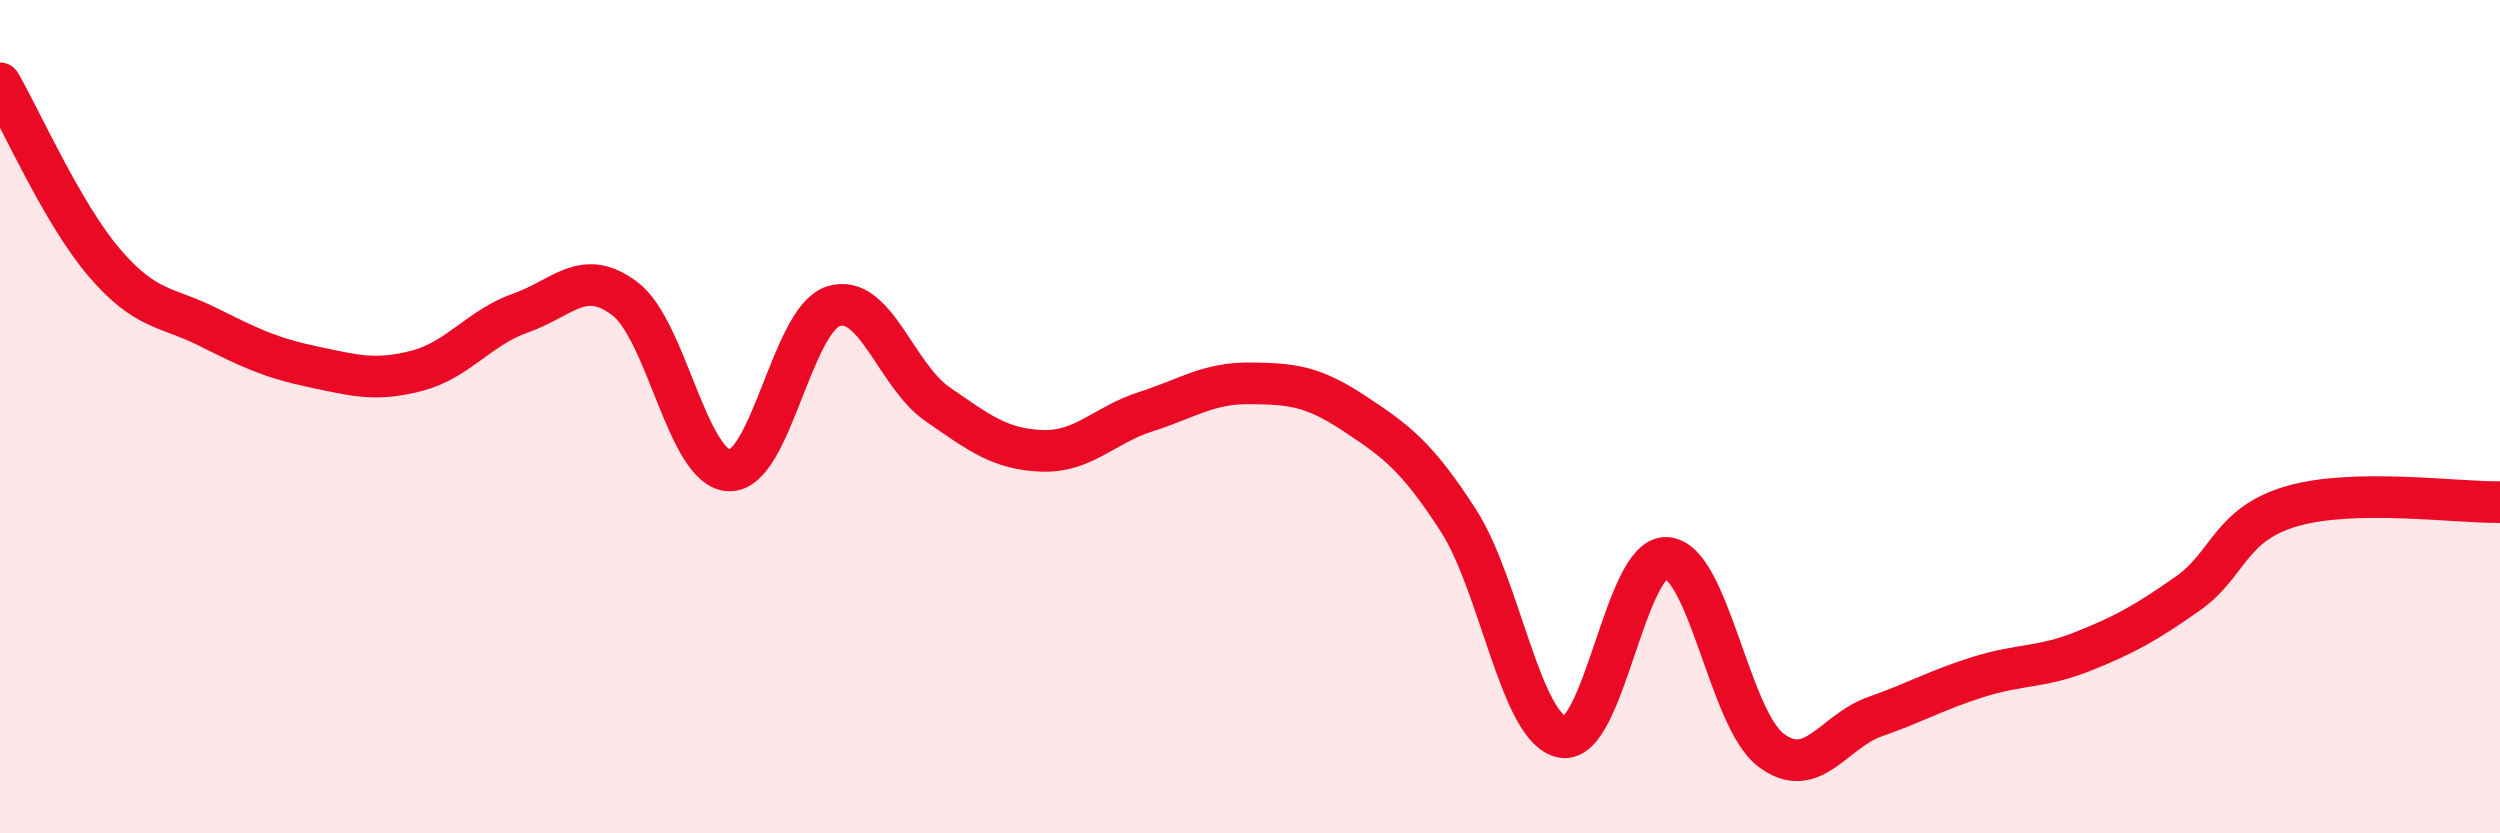
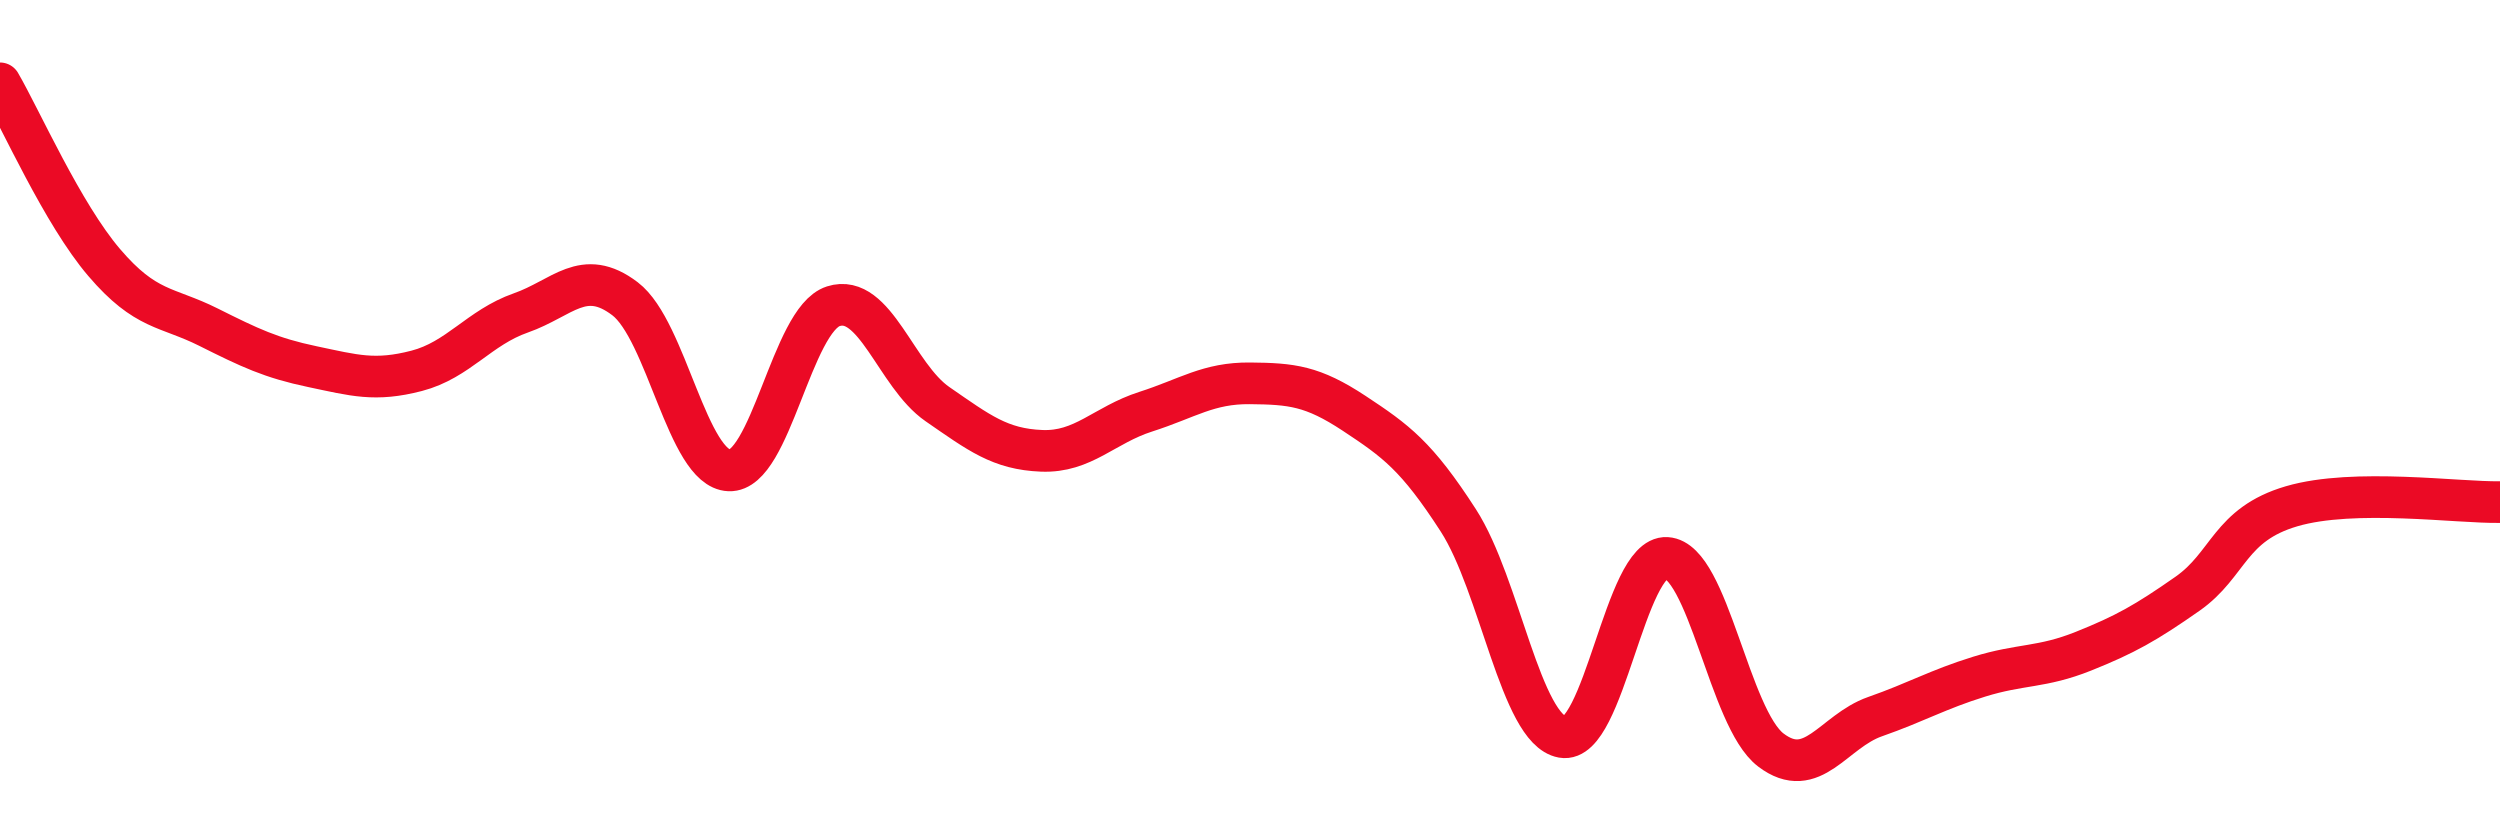
<svg xmlns="http://www.w3.org/2000/svg" width="60" height="20" viewBox="0 0 60 20">
-   <path d="M 0,2 C 0.5,2.86 1.5,5.13 2.5,6.3 C 3.5,7.47 4,7.35 5,7.85 C 6,8.35 6.5,8.59 7.5,8.8 C 8.5,9.01 9,9.16 10,8.9 C 11,8.64 11.5,7.86 12.5,7.51 C 13.5,7.16 14,6.41 15,7.17 C 16,7.93 16.5,11.25 17.5,11.29 C 18.5,11.33 19,7.67 20,7.35 C 21,7.03 21.5,9.01 22.5,9.7 C 23.5,10.39 24,10.78 25,10.82 C 26,10.86 26.5,10.2 27.5,9.88 C 28.5,9.56 29,9.19 30,9.2 C 31,9.21 31.5,9.26 32.5,9.92 C 33.5,10.58 34,10.94 35,12.49 C 36,14.04 36.5,17.51 37.5,17.69 C 38.5,17.87 39,13.33 40,13.39 C 41,13.45 41.5,17.24 42.5,18 C 43.5,18.76 44,17.55 45,17.2 C 46,16.85 46.5,16.55 47.5,16.24 C 48.5,15.93 49,16.03 50,15.63 C 51,15.23 51.5,14.95 52.5,14.25 C 53.5,13.55 53.5,12.59 55,12.15 C 56.5,11.71 59,12.07 60,12.05L60 20L0 20Z" fill="#EB0A25" opacity="0.1" stroke-linecap="round" stroke-linejoin="round" />
  <path d="M 0,2 C 0.5,2.86 1.5,5.13 2.5,6.3 C 3.5,7.47 4,7.35 5,7.85 C 6,8.35 6.5,8.59 7.5,8.8 C 8.5,9.01 9,9.16 10,8.9 C 11,8.64 11.5,7.86 12.5,7.51 C 13.5,7.16 14,6.41 15,7.17 C 16,7.93 16.5,11.25 17.5,11.29 C 18.5,11.33 19,7.67 20,7.35 C 21,7.03 21.5,9.01 22.5,9.7 C 23.5,10.39 24,10.78 25,10.82 C 26,10.86 26.5,10.2 27.5,9.88 C 28.5,9.56 29,9.19 30,9.2 C 31,9.21 31.5,9.26 32.5,9.92 C 33.5,10.58 34,10.94 35,12.49 C 36,14.04 36.5,17.51 37.5,17.69 C 38.5,17.87 39,13.33 40,13.39 C 41,13.45 41.5,17.24 42.5,18 C 43.5,18.76 44,17.55 45,17.2 C 46,16.85 46.5,16.55 47.5,16.24 C 48.5,15.93 49,16.03 50,15.63 C 51,15.23 51.5,14.95 52.5,14.25 C 53.5,13.55 53.5,12.59 55,12.15 C 56.5,11.71 59,12.07 60,12.05" stroke="#EB0A25" stroke-width="1" fill="none" stroke-linecap="round" stroke-linejoin="round" />
</svg>